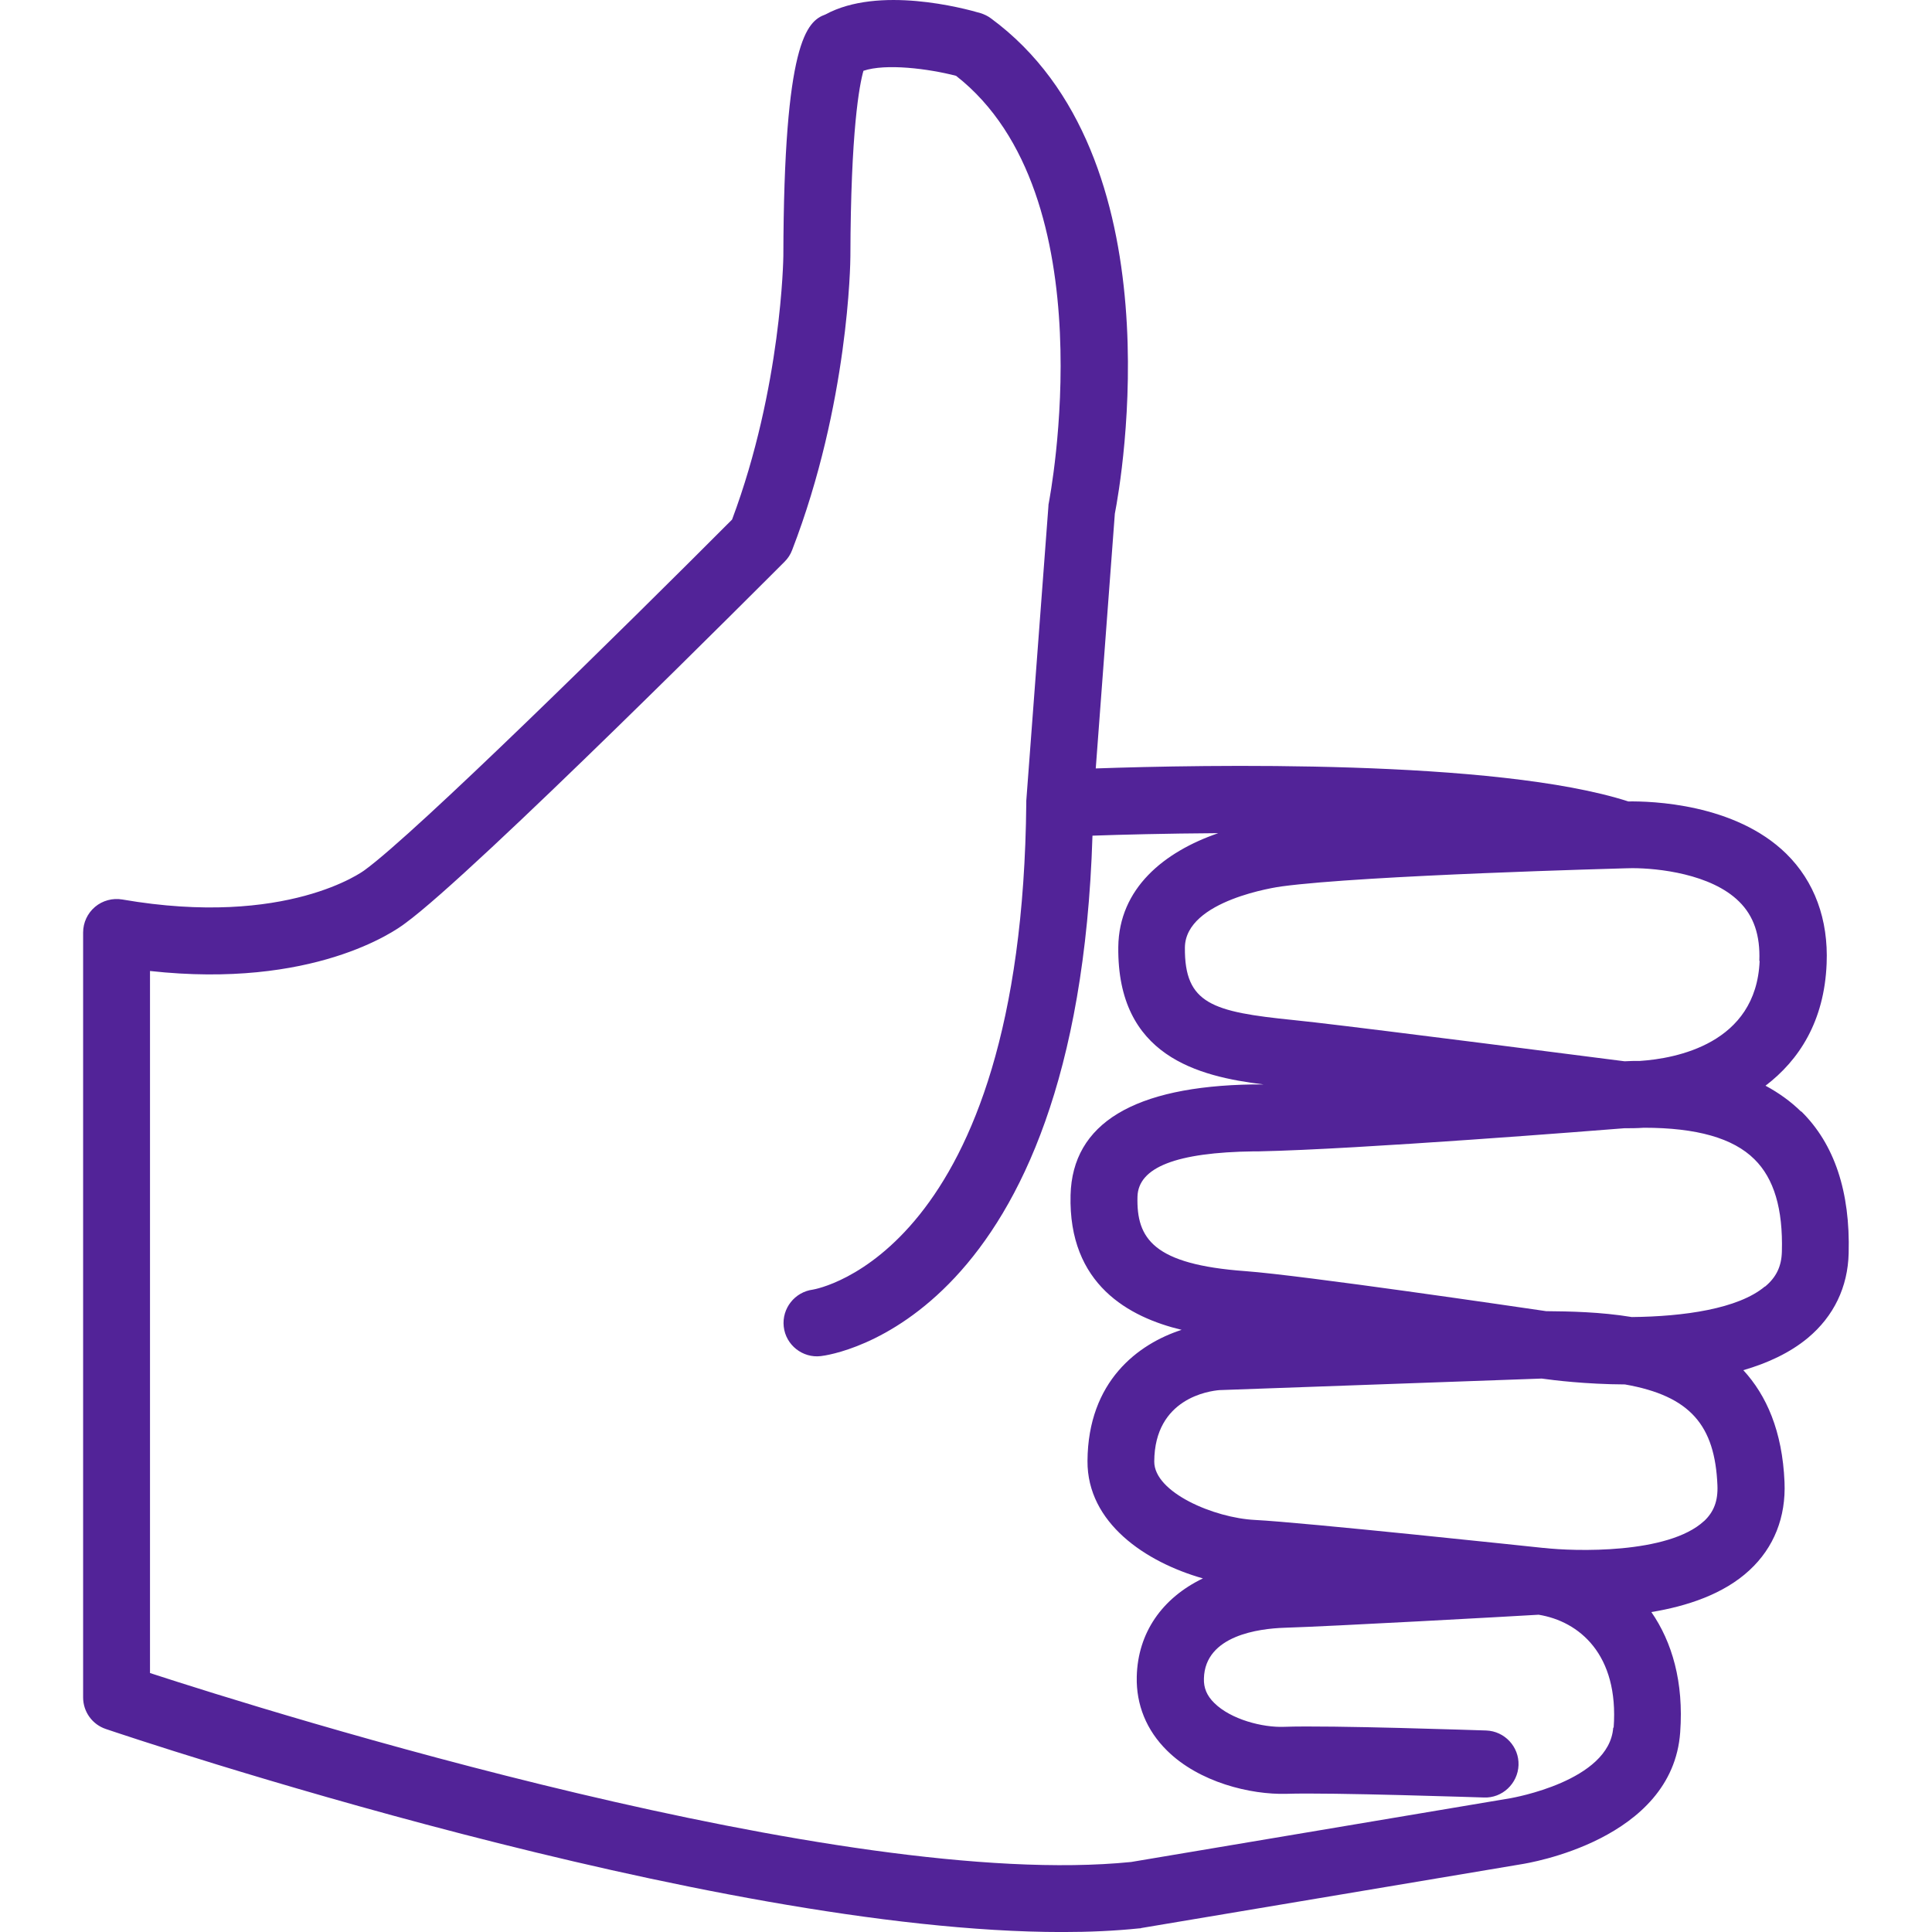
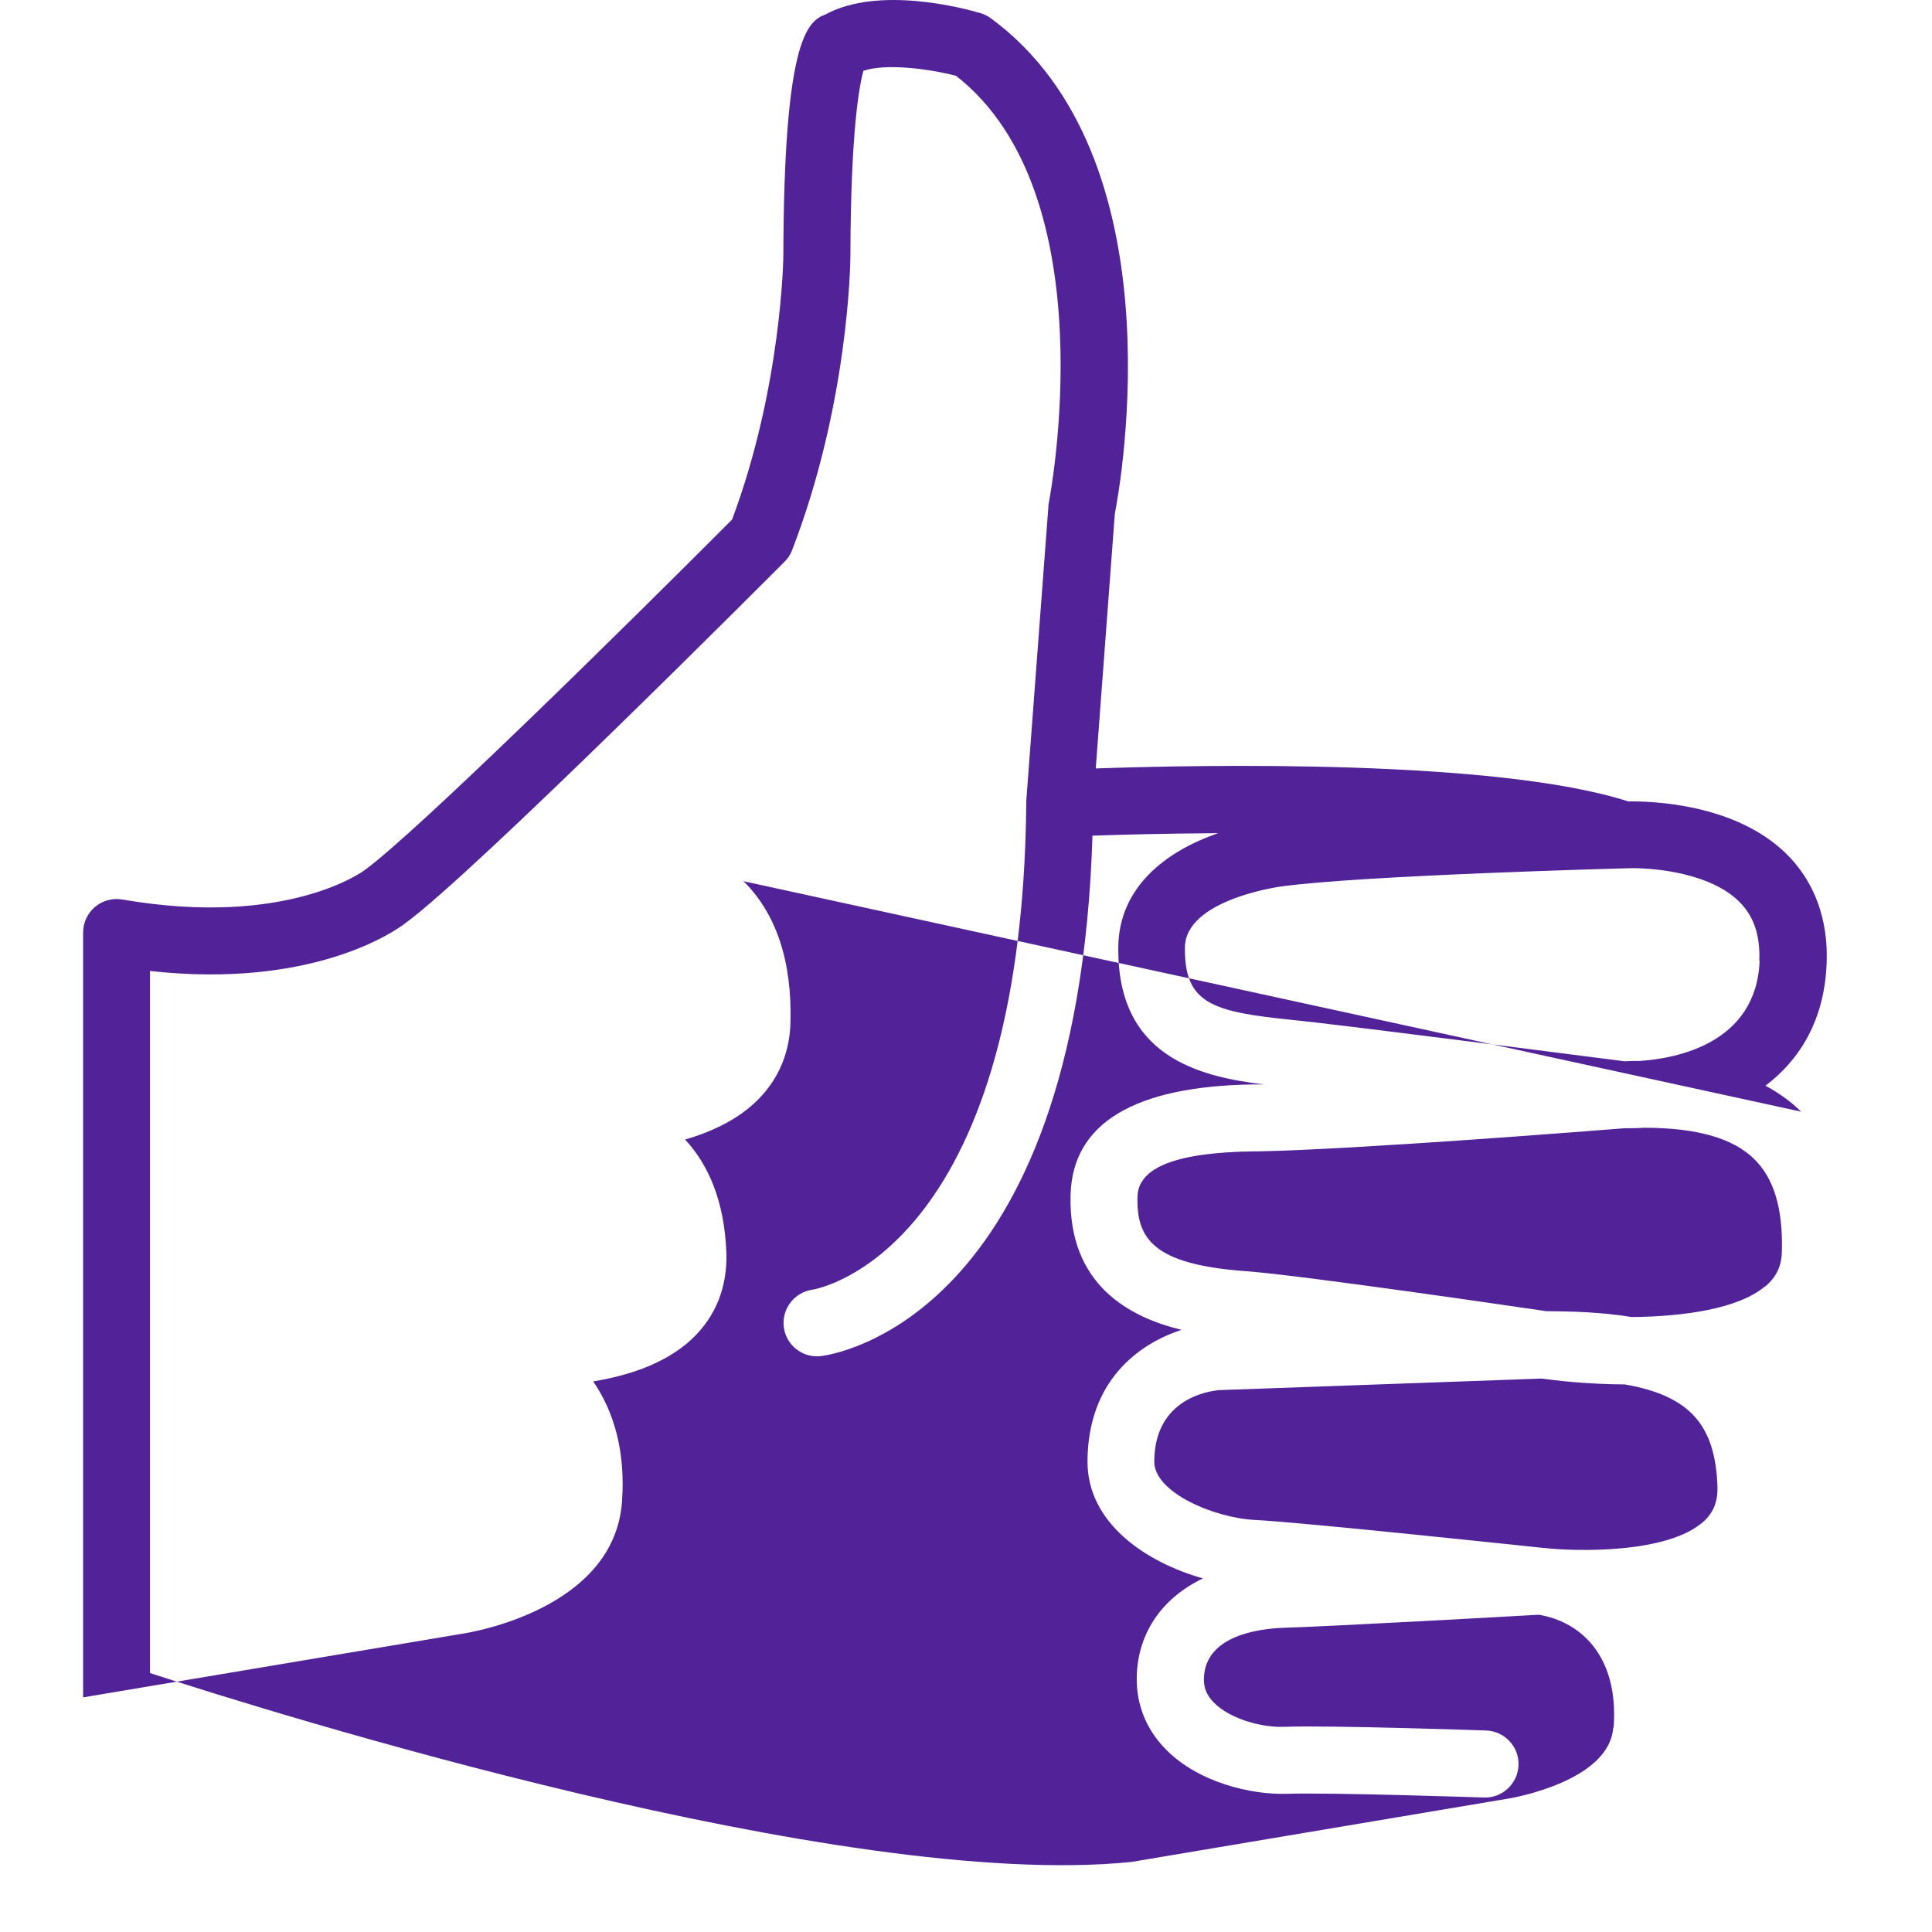
<svg xmlns="http://www.w3.org/2000/svg" viewBox="0 0 500 500" version="1.1" height="500" width="500" id="Layer_1">
  <defs>
    <style>
      .st0 {
        fill: #522398;
      }
    </style>
  </defs>
-   <path d="M466.14,287.7c-2.69-2.64-5.77-4.86-9.23-6.72,8.67-6.59,15.22-16.65,15.82-31.6.48-11.44-3.16-21.29-10.45-28.44-13.31-13.05-35.07-13.61-40.88-13.53-34.16-11.01-110.55-9.49-137.82-8.54l4.94-65.94c1.65-8.41,16.43-92.56-32.08-128.19-.82-.61-1.73-1.04-2.69-1.34-4.38-1.3-26.36-7.15-40.14.35-4.81,1.73-10.75,7.07-10.88,62.47,0,.35-.43,33.94-13.27,68.24-27.92,28.01-81.89,81.16-95.11,90.74-.22.17-20.03,14.96-62.69,7.59-2.51-.43-5.12.26-7.07,1.91s-3.08,4.08-3.08,6.63v197.95c0,3.73,2.38,7.02,5.9,8.19,6.81,2.3,156.28,52.54,247.5,52.54,6.98,0,13.66-.3,19.9-.95.17,0,.39,0,.56-.09l98.41-16.52c1.6-.26,39.06-6.2,41.05-34.12.95-13.05-2.12-23.41-7.46-31.13,9.23-1.52,18.73-4.64,25.4-10.84,6.33-5.85,9.45-13.74,9.06-22.8-.56-13.22-4.68-22.46-10.66-28.96,6.29-1.82,12.1-4.51,16.73-8.37,6.68-5.59,10.32-13.14,10.53-21.89.43-15.91-3.68-28.27-12.27-36.72l-.04.09ZM455.39,248.69c-.87,21.46-21.72,25.27-31,25.88-1.3,0-2.6,0-3.95.09-6.98-.91-62.43-8.02-80.11-10.06-1.86-.22-3.73-.39-5.59-.61-20.94-2.12-28.22-4.16-28.09-18.77.13-12.31,24.06-15.69,25.06-15.82,21.5-2.9,87.96-4.64,88.87-4.68.52,0,1.17-.04,1.86-.04,6.63,0,20.38,1.47,27.62,8.63,3.81,3.73,5.51,8.76,5.25,15.35l.09.04ZM417.5,447.11c-1,13.87-26.14,18.16-26.49,18.25l-98.28,16.52c-74.91,7.54-222.66-38.71-253.91-48.9v-181.69c42.09,4.64,63.38-10.27,66.07-12.36,17.77-12.92,94.85-90.26,98.15-93.55.87-.87,1.52-1.86,1.95-2.99,14.65-37.93,15.09-74.52,15.09-76.08.09-32.64,2.34-44.35,3.38-47.99,5.77-1.95,16.78-.56,23.97,1.3,39.49,30.87,24.15,109.59,24.02,110.42-.09.35-.13.69-.13,1.08l-5.72,76.13v.56c-1.08,116.44-54.19,125.76-55.23,125.94-4.68.61-8.06,4.86-7.54,9.58.52,4.77,4.9,8.19,9.58,7.63,2.77-.3,66.42-9.1,70.32-134.69,7.28-.26,18.9-.56,32.56-.65-14,4.81-25.71,14.26-25.88,29.48-.3,28.22,20.64,33.47,37.59,35.55h-2.73c-30.82.48-46.73,10.1-47.21,28.61-.61,23.24,15.22,31.65,28.74,34.9-11.23,3.64-24.23,13.27-24.36,33.94-.09,16.04,15.04,26.18,29.87,30.39-10.53,5.07-16.86,14.05-17.12,25.45-.17,7.24,2.51,13.87,7.85,19.12,8.28,8.19,21.55,11.44,30.91,11.18,11.27-.39,50.64.95,51.07.95,4.73.22,8.8-3.6,8.97-8.37s-3.6-8.8-8.37-8.97c-1.65-.04-40.45-1.39-52.28-.95-5.59.22-13.79-1.91-18.08-6.16-1.91-1.86-2.77-3.9-2.69-6.33.26-11.27,14.52-12.92,20.68-13.14,12.66-.39,58.74-2.95,65.94-3.38,10.45,1.69,20.81,10.23,19.42,29.22h-.09ZM440.99,393.66c-9.28,8.58-33.6,7.85-41.44,6.94h-.17c-2.51-.26-62.3-6.63-74.61-7.24-10.53-.52-26.1-7.11-26.05-15.13.09-16.39,14.26-18.25,16.86-18.47l83.41-2.99c3.08.43,11.4,1.47,21.55,1.52,16.99,2.99,23.28,10.66,23.93,26.1.17,4.03-.91,6.89-3.51,9.32l.04-.04ZM456.73,332.96c-6.89,5.77-20.98,7.76-34.42,7.89-8.15-1.34-16.13-1.47-22.15-1.52-6.85-1-63.12-9.28-77.86-10.36-23.76-1.73-28.22-8.37-27.92-19.29.22-7.59,10.06-11.44,30.13-11.71h1.3c25.75-.52,88.05-5.46,94.55-5.98,1.56,0,3.25,0,5.07-.13,13.7,0,23.11,2.69,28.61,8.15,5.07,4.99,7.41,12.83,7.11,23.89-.09,3.81-1.43,6.63-4.34,9.06h-.09Z" class="st0" />
+   <path d="M466.14,287.7c-2.69-2.64-5.77-4.86-9.23-6.72,8.67-6.59,15.22-16.65,15.82-31.6.48-11.44-3.16-21.29-10.45-28.44-13.31-13.05-35.07-13.61-40.88-13.53-34.16-11.01-110.55-9.49-137.82-8.54l4.94-65.94c1.65-8.41,16.43-92.56-32.08-128.19-.82-.61-1.73-1.04-2.69-1.34-4.38-1.3-26.36-7.15-40.14.35-4.81,1.73-10.75,7.07-10.88,62.47,0,.35-.43,33.94-13.27,68.24-27.92,28.01-81.89,81.16-95.11,90.74-.22.17-20.03,14.96-62.69,7.59-2.51-.43-5.12.26-7.07,1.91s-3.08,4.08-3.08,6.63v197.95l98.41-16.52c1.6-.26,39.06-6.2,41.05-34.12.95-13.05-2.12-23.41-7.46-31.13,9.23-1.52,18.73-4.64,25.4-10.84,6.33-5.85,9.45-13.74,9.06-22.8-.56-13.22-4.68-22.46-10.66-28.96,6.29-1.82,12.1-4.51,16.73-8.37,6.68-5.59,10.32-13.14,10.53-21.89.43-15.91-3.68-28.27-12.27-36.72l-.04.09ZM455.39,248.69c-.87,21.46-21.72,25.27-31,25.88-1.3,0-2.6,0-3.95.09-6.98-.91-62.43-8.02-80.11-10.06-1.86-.22-3.73-.39-5.59-.61-20.94-2.12-28.22-4.16-28.09-18.77.13-12.31,24.06-15.69,25.06-15.82,21.5-2.9,87.96-4.64,88.87-4.68.52,0,1.17-.04,1.86-.04,6.63,0,20.38,1.47,27.62,8.63,3.81,3.73,5.51,8.76,5.25,15.35l.09.04ZM417.5,447.11c-1,13.87-26.14,18.16-26.49,18.25l-98.28,16.52c-74.91,7.54-222.66-38.71-253.91-48.9v-181.69c42.09,4.64,63.38-10.27,66.07-12.36,17.77-12.92,94.85-90.26,98.15-93.55.87-.87,1.52-1.86,1.95-2.99,14.65-37.93,15.09-74.52,15.09-76.08.09-32.64,2.34-44.35,3.38-47.99,5.77-1.95,16.78-.56,23.97,1.3,39.49,30.87,24.15,109.59,24.02,110.42-.09.35-.13.69-.13,1.08l-5.72,76.13v.56c-1.08,116.44-54.19,125.76-55.23,125.94-4.68.61-8.06,4.86-7.54,9.58.52,4.77,4.9,8.19,9.58,7.63,2.77-.3,66.42-9.1,70.32-134.69,7.28-.26,18.9-.56,32.56-.65-14,4.81-25.71,14.26-25.88,29.48-.3,28.22,20.64,33.47,37.59,35.55h-2.73c-30.82.48-46.73,10.1-47.21,28.61-.61,23.24,15.22,31.65,28.74,34.9-11.23,3.64-24.23,13.27-24.36,33.94-.09,16.04,15.04,26.18,29.87,30.39-10.53,5.07-16.86,14.05-17.12,25.45-.17,7.24,2.51,13.87,7.85,19.12,8.28,8.19,21.55,11.44,30.91,11.18,11.27-.39,50.64.95,51.07.95,4.73.22,8.8-3.6,8.97-8.37s-3.6-8.8-8.37-8.97c-1.65-.04-40.45-1.39-52.28-.95-5.59.22-13.79-1.91-18.08-6.16-1.91-1.86-2.77-3.9-2.69-6.33.26-11.27,14.52-12.92,20.68-13.14,12.66-.39,58.74-2.95,65.94-3.38,10.45,1.69,20.81,10.23,19.42,29.22h-.09ZM440.99,393.66c-9.28,8.58-33.6,7.85-41.44,6.94h-.17c-2.51-.26-62.3-6.63-74.61-7.24-10.53-.52-26.1-7.11-26.05-15.13.09-16.39,14.26-18.25,16.86-18.47l83.41-2.99c3.08.43,11.4,1.47,21.55,1.52,16.99,2.99,23.28,10.66,23.93,26.1.17,4.03-.91,6.89-3.51,9.32l.04-.04ZM456.73,332.96c-6.89,5.77-20.98,7.76-34.42,7.89-8.15-1.34-16.13-1.47-22.15-1.52-6.85-1-63.12-9.28-77.86-10.36-23.76-1.73-28.22-8.37-27.92-19.29.22-7.59,10.06-11.44,30.13-11.71h1.3c25.75-.52,88.05-5.46,94.55-5.98,1.56,0,3.25,0,5.07-.13,13.7,0,23.11,2.69,28.61,8.15,5.07,4.99,7.41,12.83,7.11,23.89-.09,3.81-1.43,6.63-4.34,9.06h-.09Z" class="st0" />
</svg>